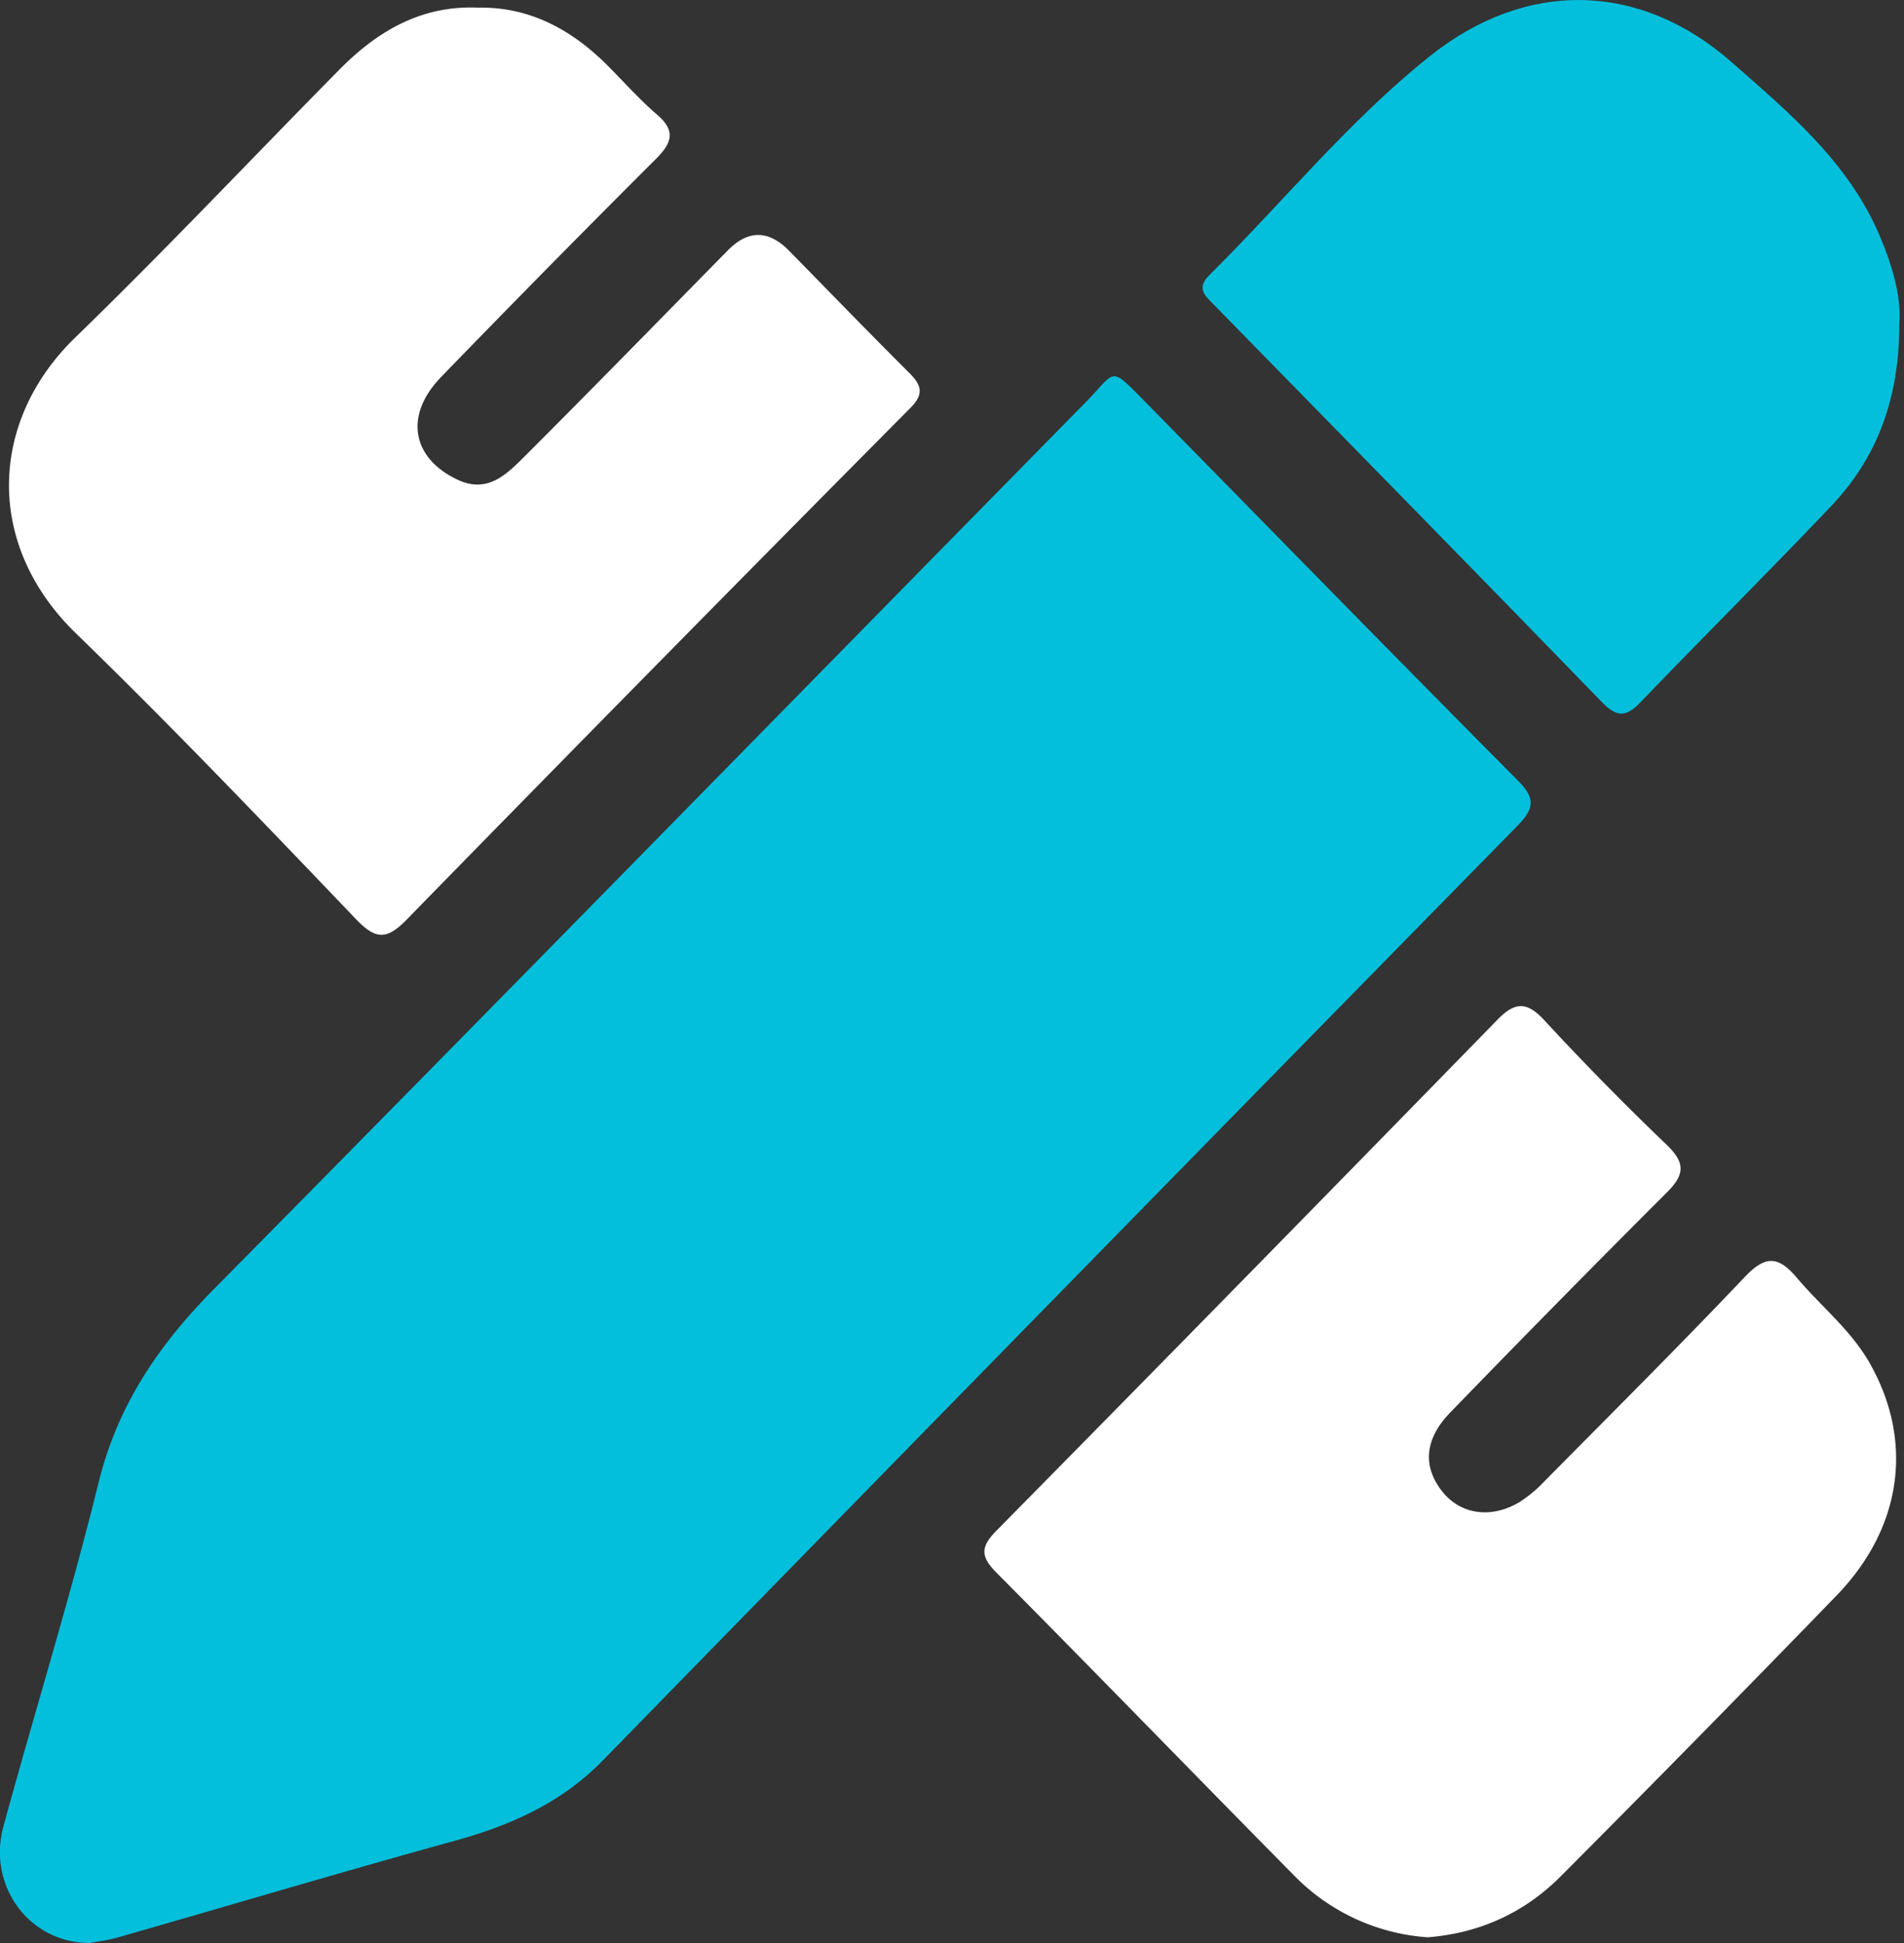
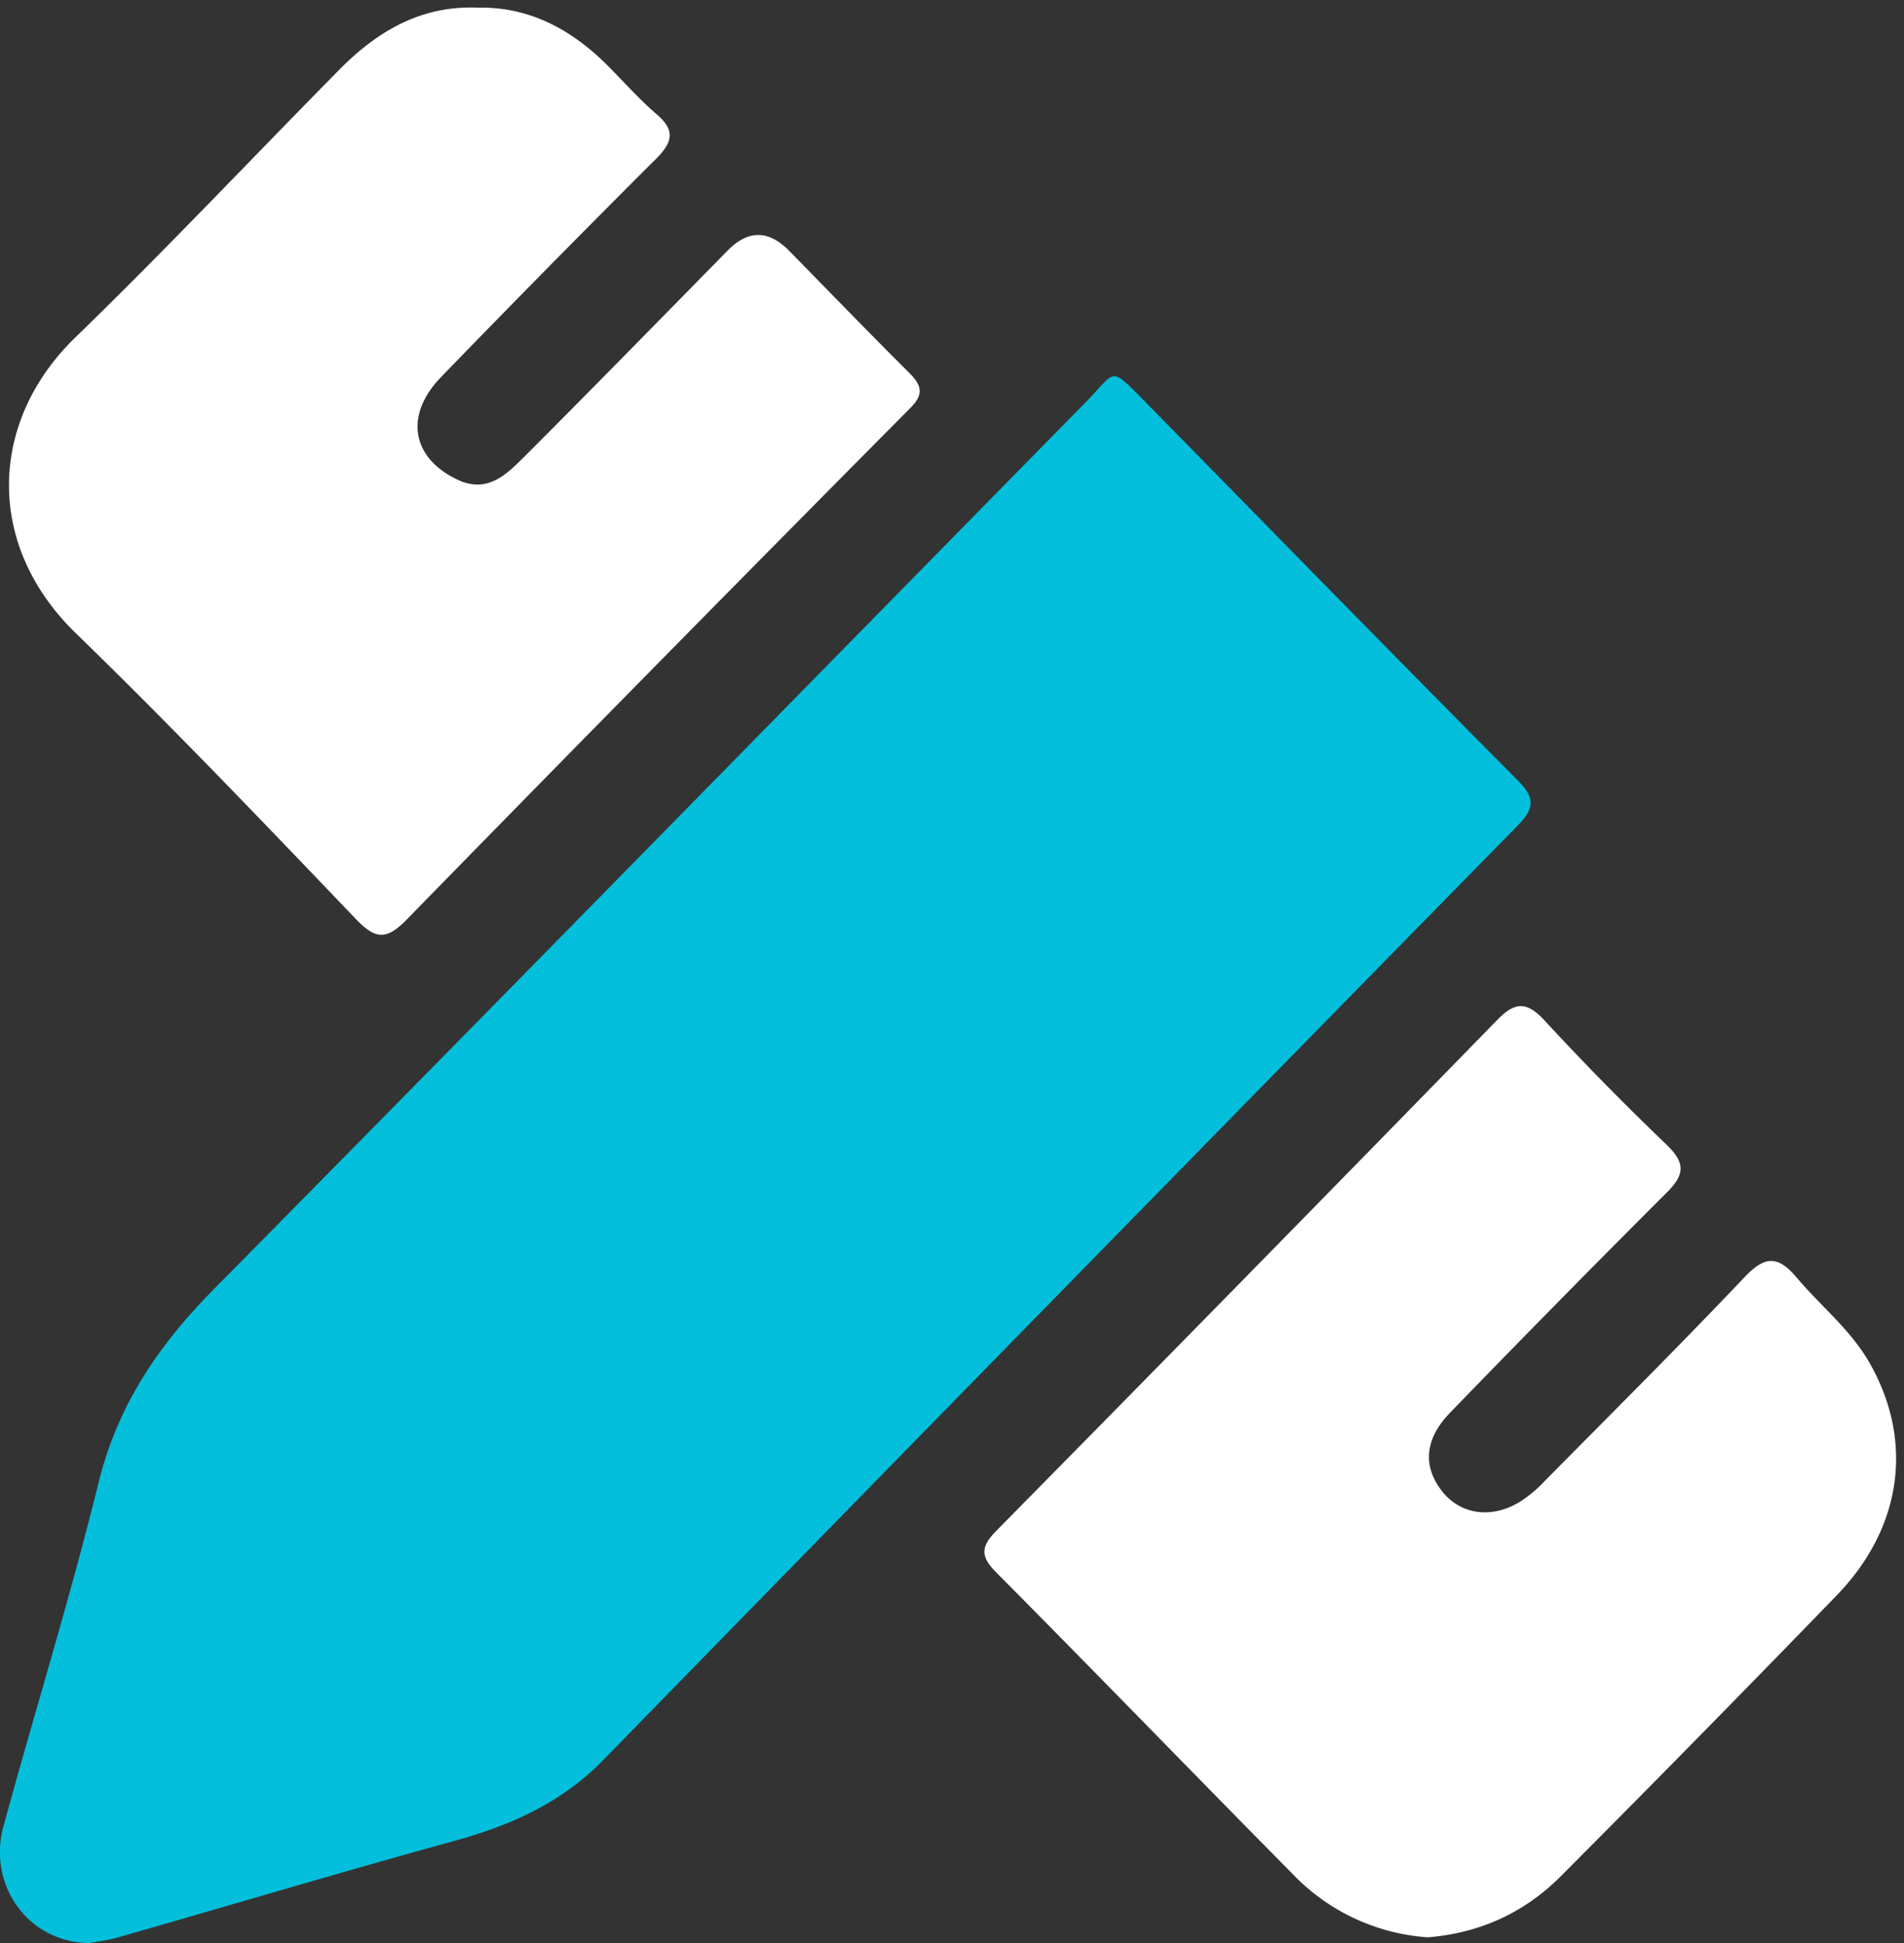
<svg xmlns="http://www.w3.org/2000/svg" width="49" height="50" fill="none" viewBox="0 0 49 50">
  <rect x="0" y="0" width="49" height="50" fill="#333333" stroke="none" />
  <g clip-path="url(#a)">
-     <path fill="#03BFDB" d="M2.34 50c-1.588.016-2.67-1.473-2.252-3.002.808-2.953 1.717-5.88 2.45-8.85.495-2.007 1.56-3.552 2.97-4.978 7.497-7.587 14.956-15.215 22.436-22.822.802-.814.587-.962 1.557.022 3.182 3.238 6.351 6.485 9.55 9.703.462.461.446.724 0 1.179a13275.091 13275.091 0 0 0-23.54 24.053c-1.066 1.09-2.362 1.664-3.79 2.06-2.9.798-5.783 1.66-8.675 2.488-.268.078-.55.112-.704.14L2.34 50Z" />
+     <path fill="#03BFDB" d="M2.34 50c-1.588.016-2.67-1.473-2.252-3.002.808-2.953 1.717-5.88 2.45-8.85.495-2.007 1.56-3.552 2.97-4.978 7.497-7.587 14.956-15.215 22.436-22.822.802-.814.587-.962 1.557.022 3.182 3.238 6.351 6.485 9.55 9.703.462.461.446.724 0 1.179a13275.091 13275.091 0 0 0-23.54 24.053c-1.066 1.09-2.362 1.664-3.79 2.06-2.9.798-5.783 1.66-8.675 2.488-.268.078-.55.112-.704.14Z" />
    <path fill="#fff" d="M36.742 49.853a5.31 5.31 0 0 1-3.457-1.61c-2.555-2.586-5.086-5.2-7.647-7.78-.405-.41-.405-.654 0-1.068 4.308-4.369 8.605-8.753 12.892-13.147.463-.477.767-.483 1.228.022a74.605 74.605 0 0 0 3.145 3.2c.457.445.466.745.006 1.203a481.999 481.999 0 0 0-5.59 5.679c-.66.68-.709 1.382-.208 2.021.473.602 1.268.721 2.005.273a3.43 3.43 0 0 0 .645-.542c1.723-1.743 3.458-3.47 5.147-5.25.528-.554.86-.536 1.336.029.614.727 1.373 1.328 1.858 2.168 1.151 2 .869 4.234-.823 5.992a710.179 710.179 0 0 1-7.103 7.23c-.94.947-2.086 1.47-3.427 1.58h-.007ZM12.266.198c1.332-.038 2.435.548 3.38 1.498.418.42.814.868 1.263 1.253.485.417.387.724-.022 1.135a449.563 449.563 0 0 0-5.537 5.62c-.955.986-.752 2.086.427 2.641.777.367 1.272-.15 1.738-.614 1.75-1.749 3.48-3.523 5.215-5.287.524-.533 1.051-.529 1.581.012 1.03 1.05 2.052 2.106 3.093 3.144.313.313.38.542.027.896A2362.69 2362.69 0 0 0 10.47 23.66c-.528.542-.808.517-1.317-.016-2.371-2.479-4.742-4.96-7.202-7.349-2.349-2.282-2.232-5.46-.012-7.612 2.313-2.244 4.527-4.592 6.79-6.886.97-.984 2.094-1.655 3.544-1.601l-.006.003Z" />
-     <path fill="#03BFDB" d="M48.879 8.333c.003 1.94-.58 3.46-1.766 4.704-1.615 1.7-3.277 3.35-4.901 5.04-.363.38-.602.385-.98-.003-3.316-3.42-6.654-6.82-9.983-10.223-.218-.223-.476-.42-.132-.765 1.897-1.88 3.599-3.983 5.69-5.648 2.472-1.968 5.399-1.918 7.766.17 1.453 1.278 2.98 2.548 3.787 4.425.34.793.577 1.61.519 2.3Z" />
  </g>
  <defs>
    <clipPath id="a">
      <path fill="#fff" d="M0 0h48.889v50H0z" />
    </clipPath>
  </defs>
</svg>